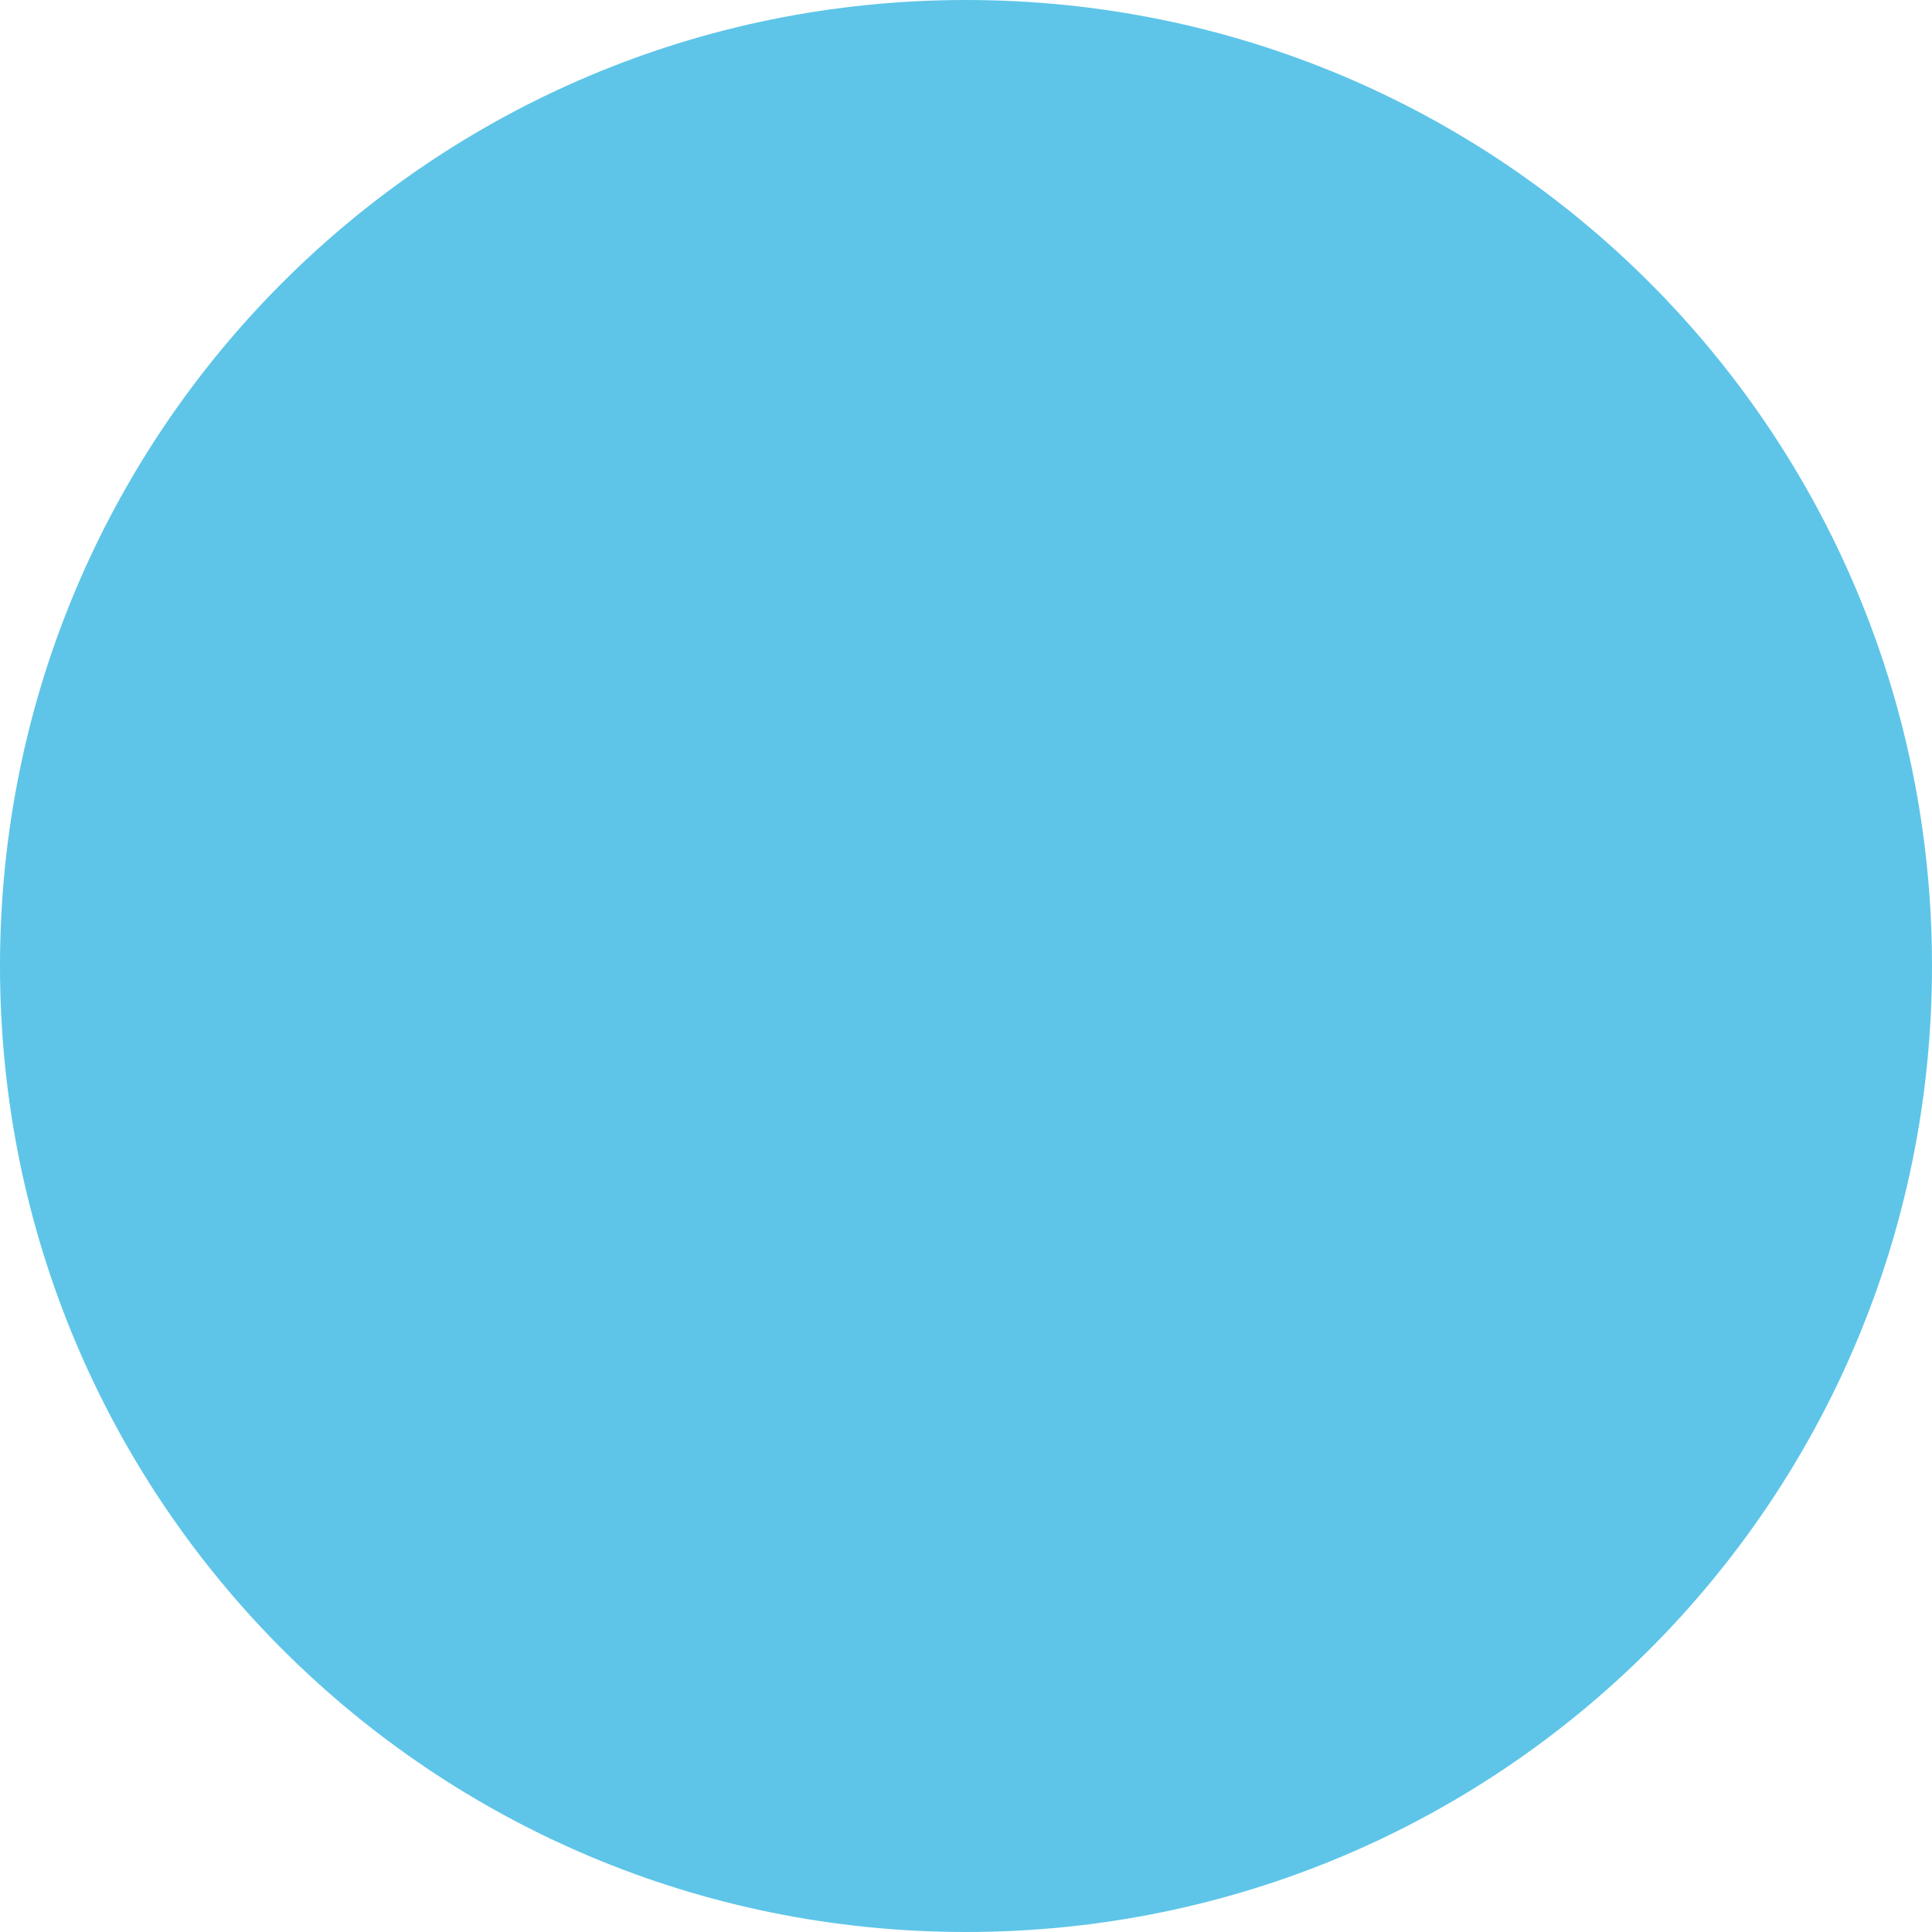
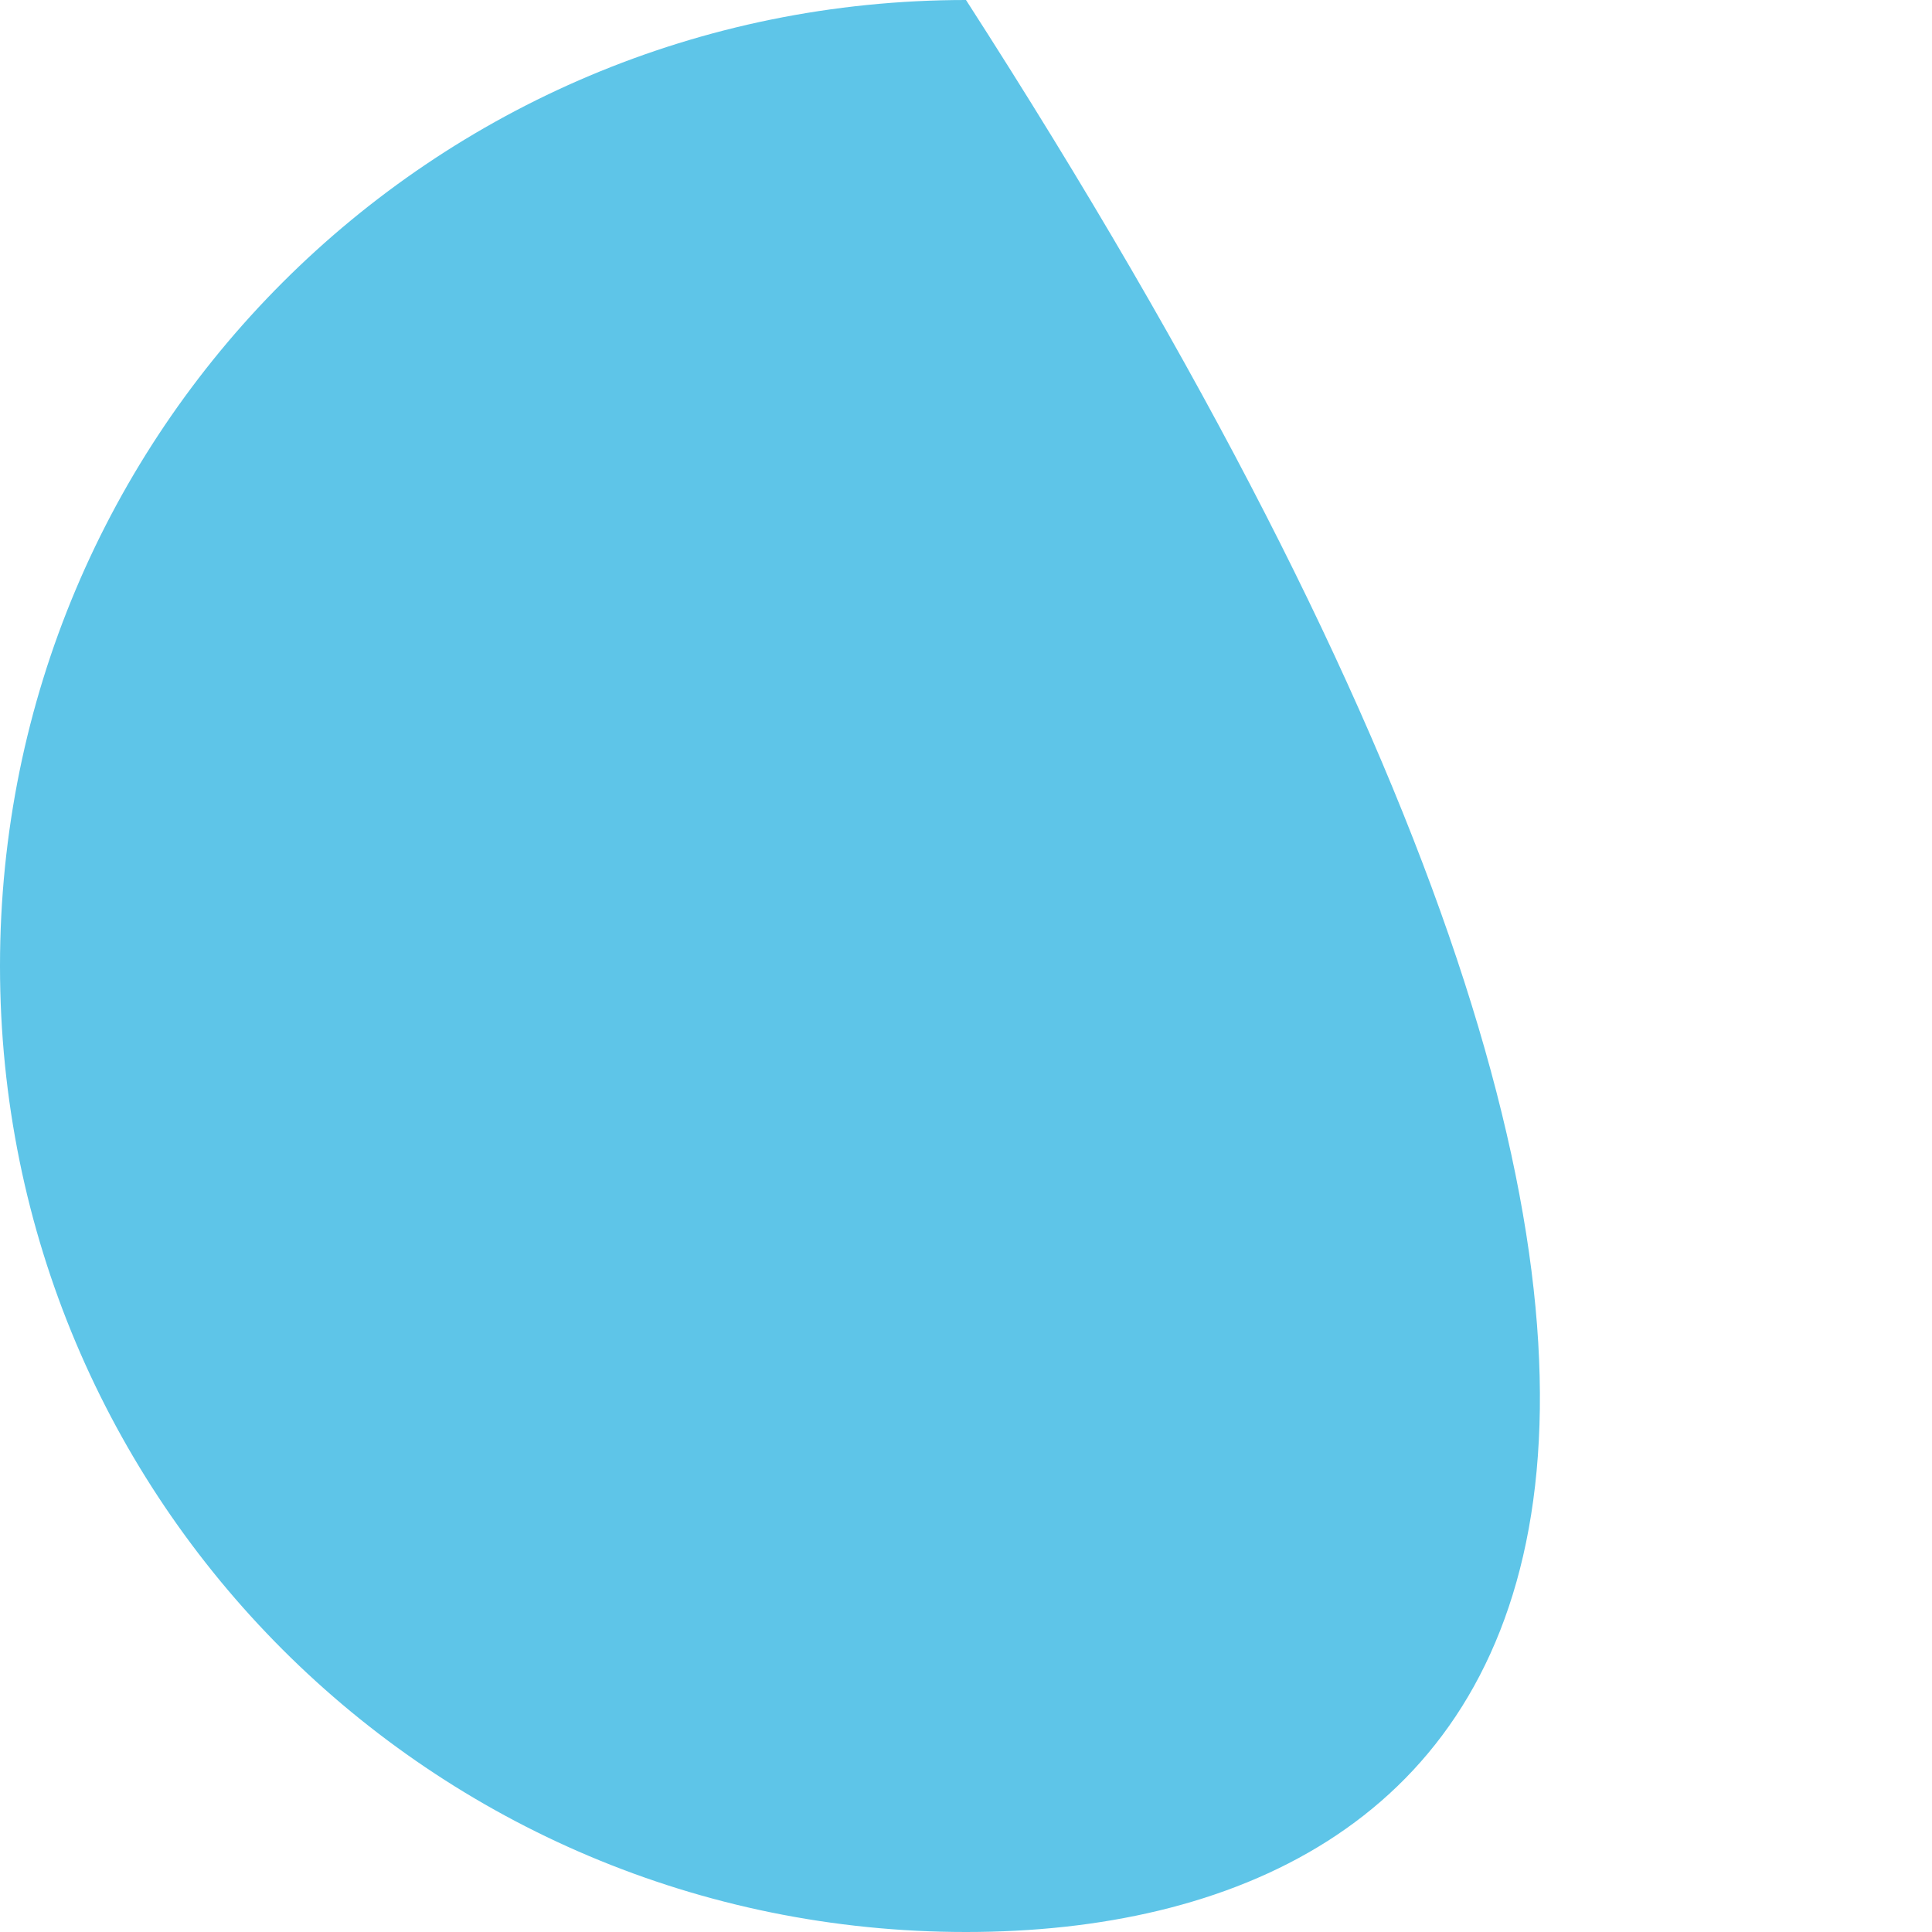
<svg xmlns="http://www.w3.org/2000/svg" version="1.1" id="Livello_1" x="0px" y="0px" width="52.4px" height="52.4px" viewBox="0 0 52.4 52.4" style="enable-background:new 0 0 52.4 52.4;" xml:space="preserve">
-   <path style="fill:#5EC5E8;" d="M26.2,52.4L26.2,52.4C11.7,52.4,0,40.7,0,26.2v0C0,11.7,11.7,0,26.2,0h0c14.5,0,26.2,11.7,26.2,26.2  v0C52.4,40.7,40.7,52.4,26.2,52.4z" />
+   <path style="fill:#5EC5E8;" d="M26.2,52.4L26.2,52.4C11.7,52.4,0,40.7,0,26.2v0C0,11.7,11.7,0,26.2,0h0v0C52.4,40.7,40.7,52.4,26.2,52.4z" />
</svg>